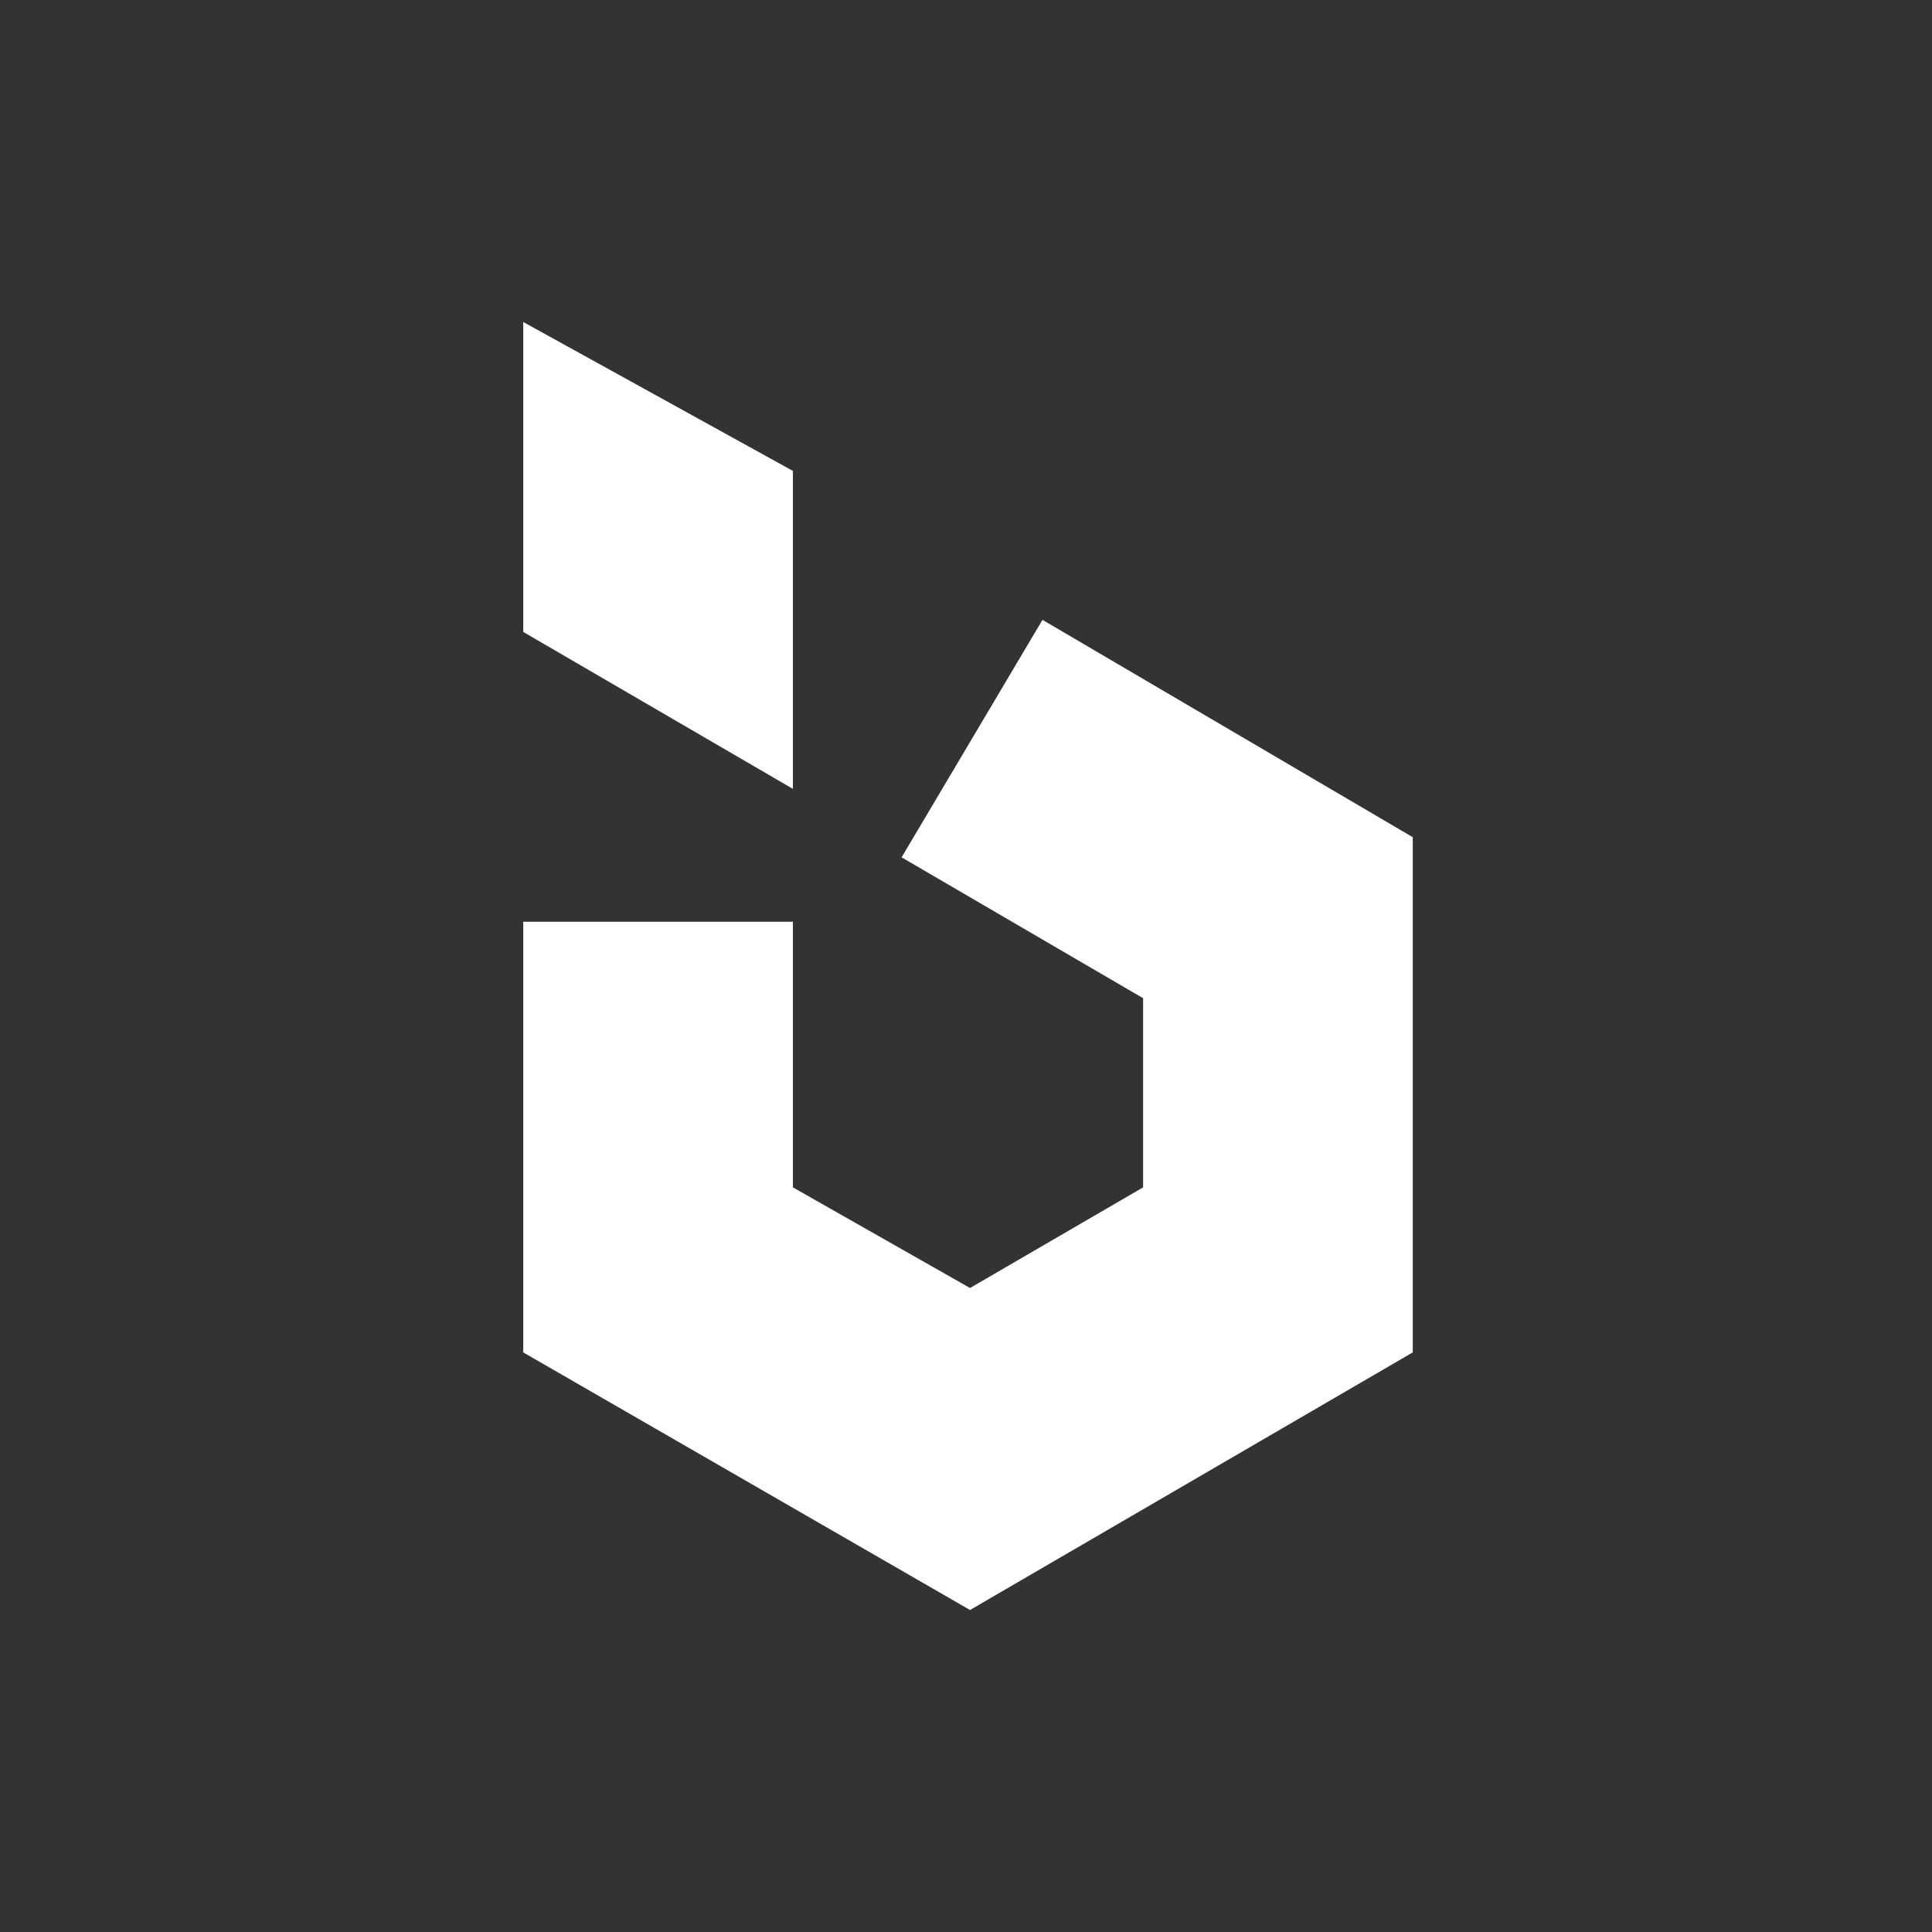
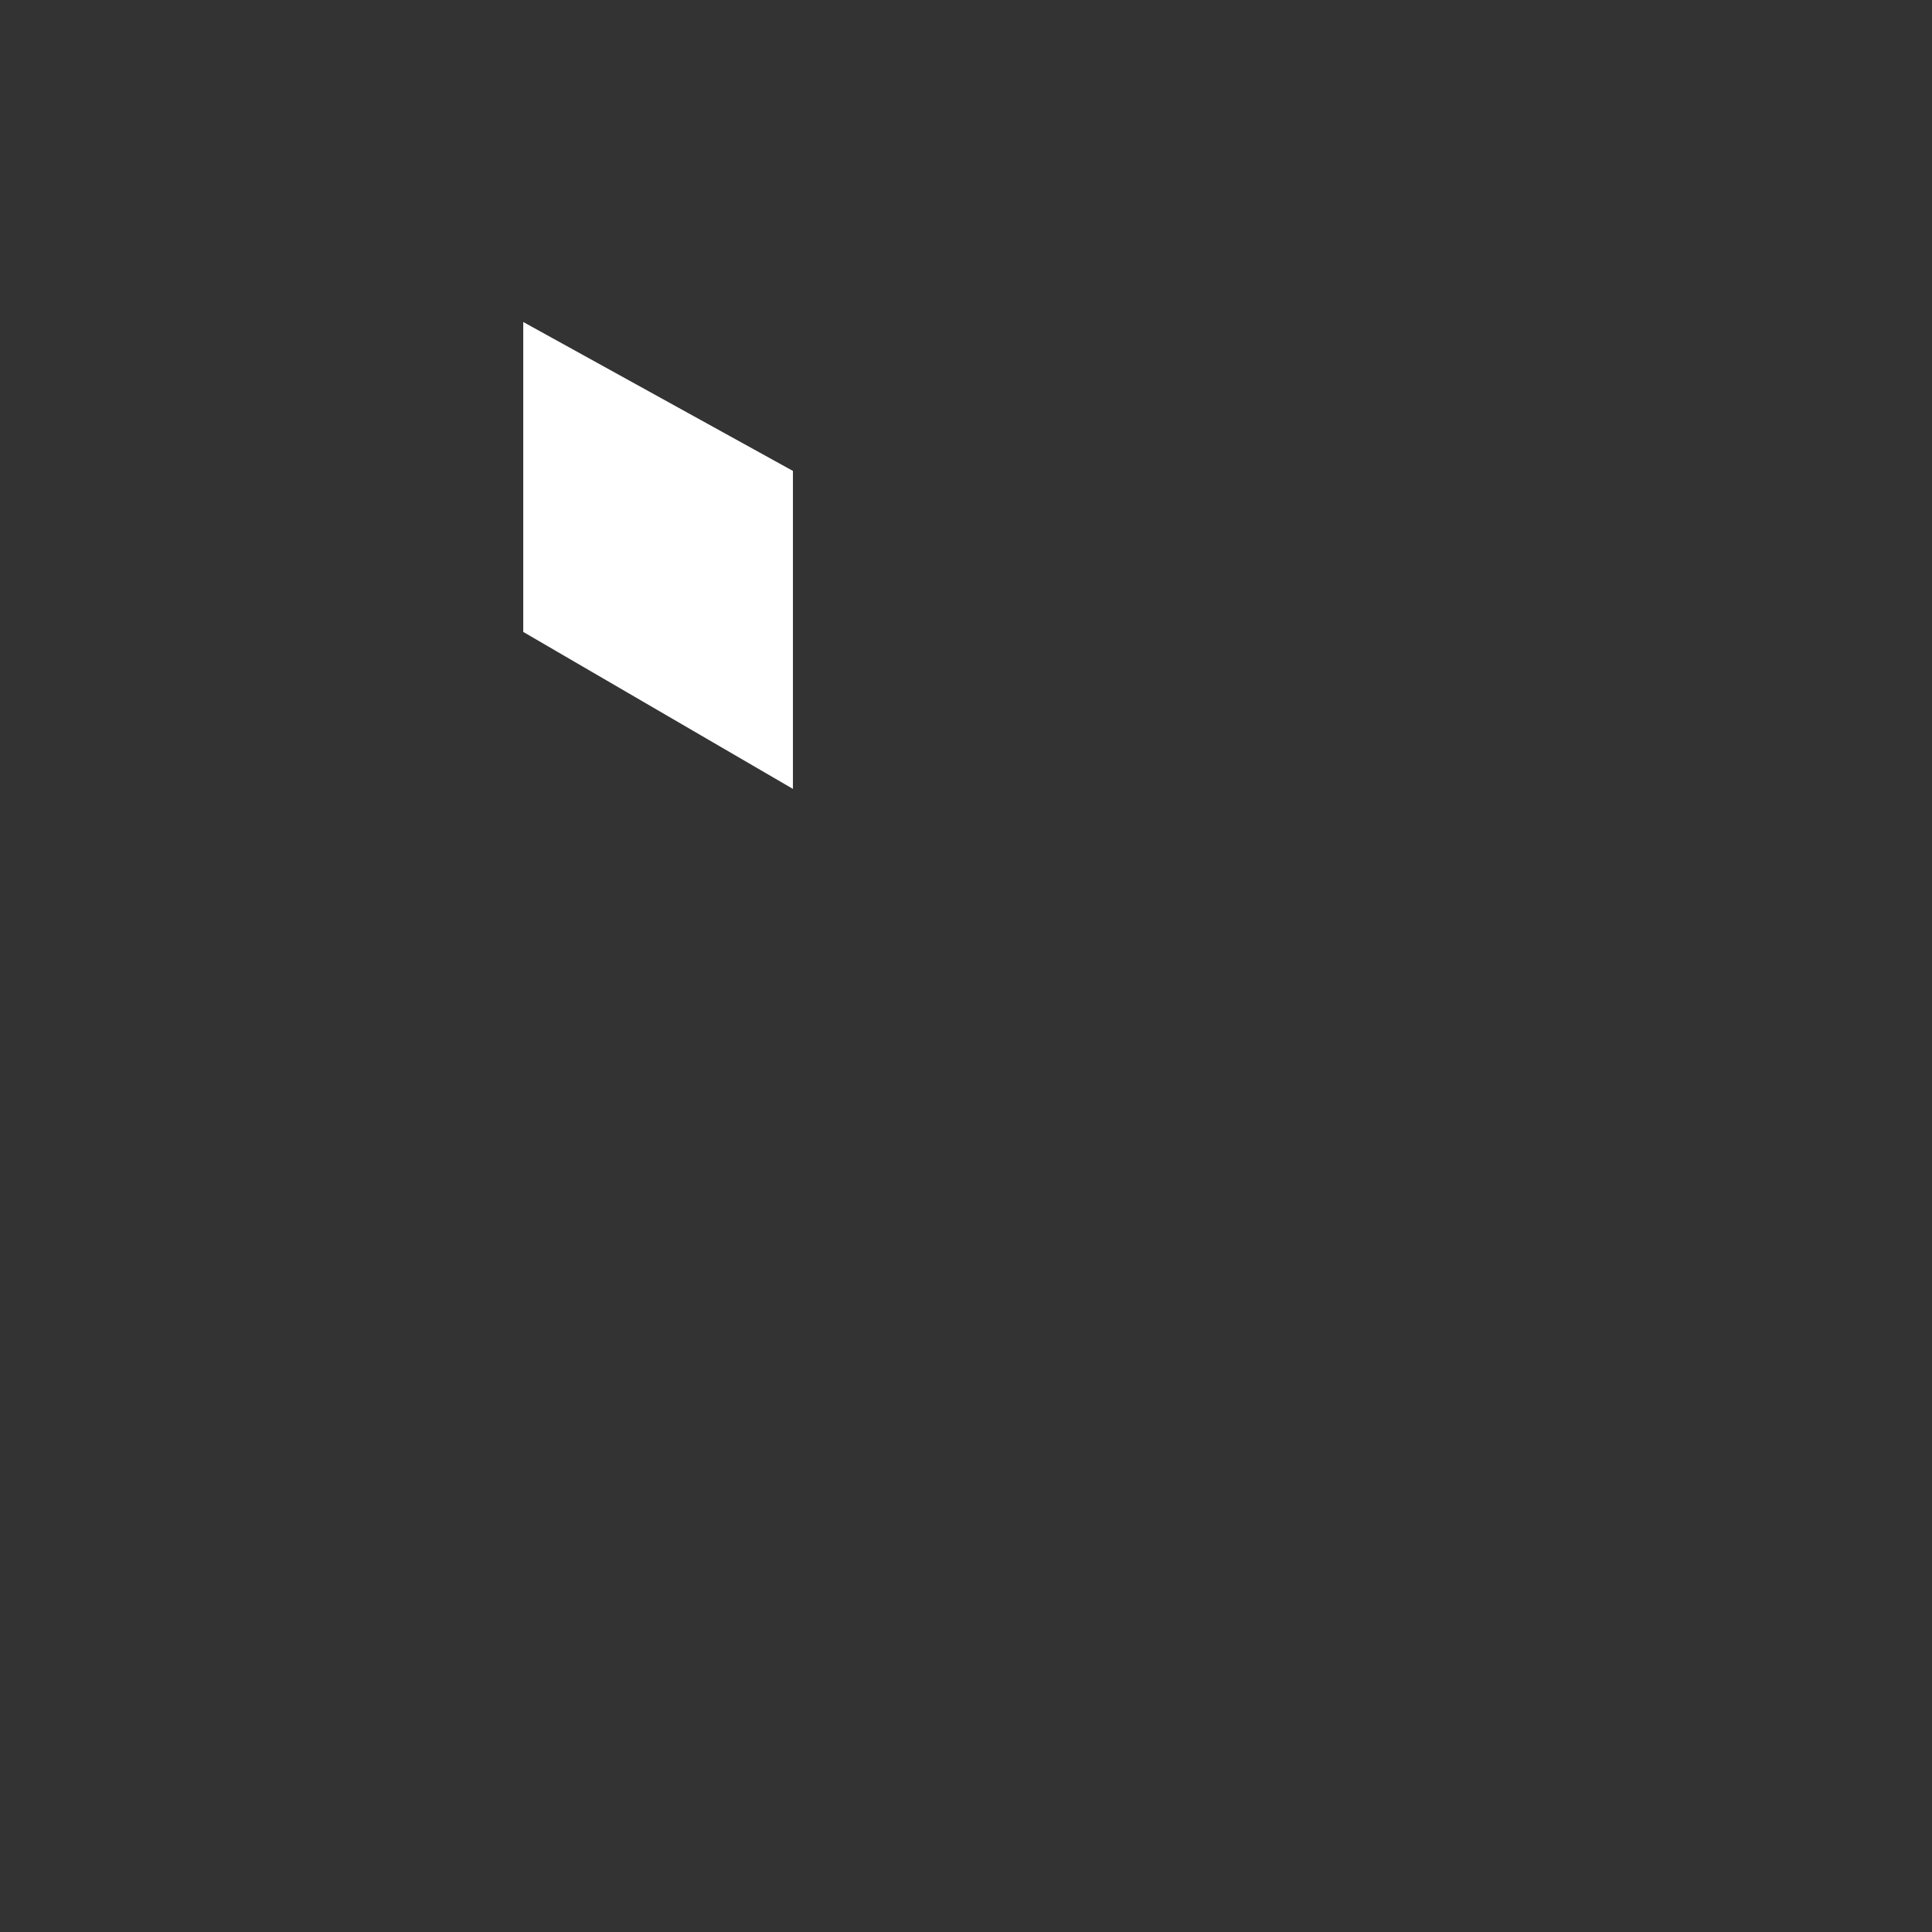
<svg xmlns="http://www.w3.org/2000/svg" width="240" height="240" viewBox="0 0 240 240" fill="none">
  <rect x="0" y="0" width="240" height="240" fill="#333333" stroke="none" />
  <path d="M65 78.5V40L98.5 58.5V98L65 78.5Z" fill="white" />
-   <path d="M65 168V114.5H98.5V147.5L120.5 160L142 147.5V124L112 106.5L129.5 77L175.5 104V168L120.5 200L65 168Z" fill="white" />
</svg>